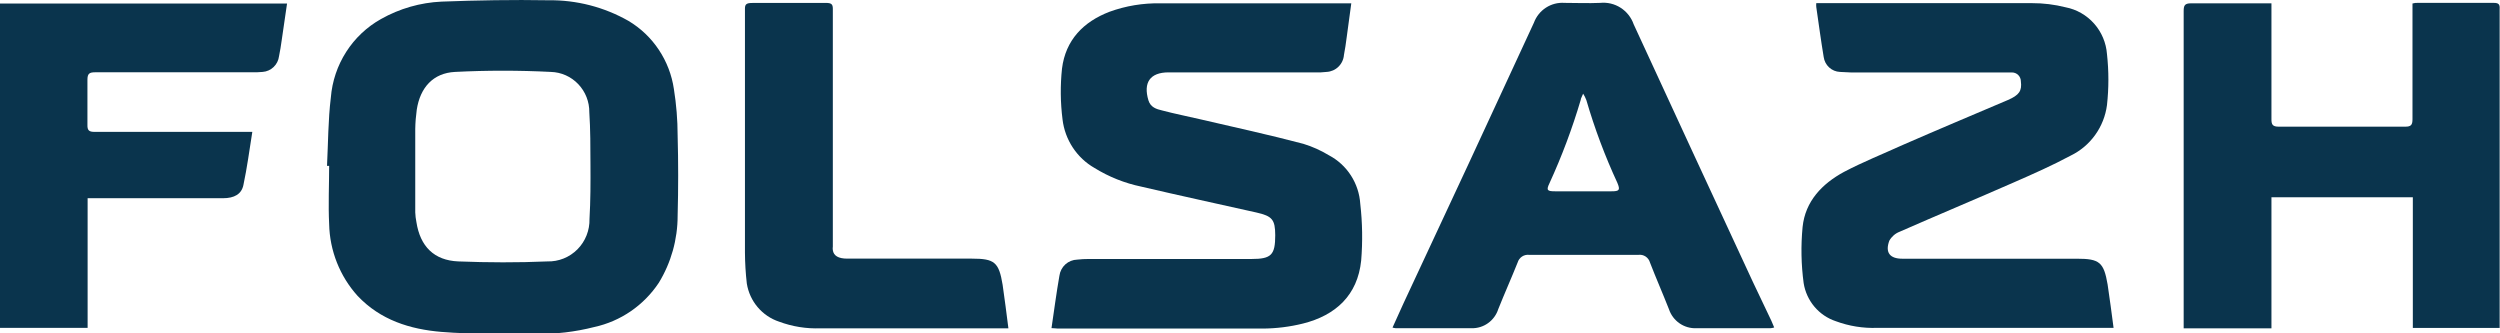
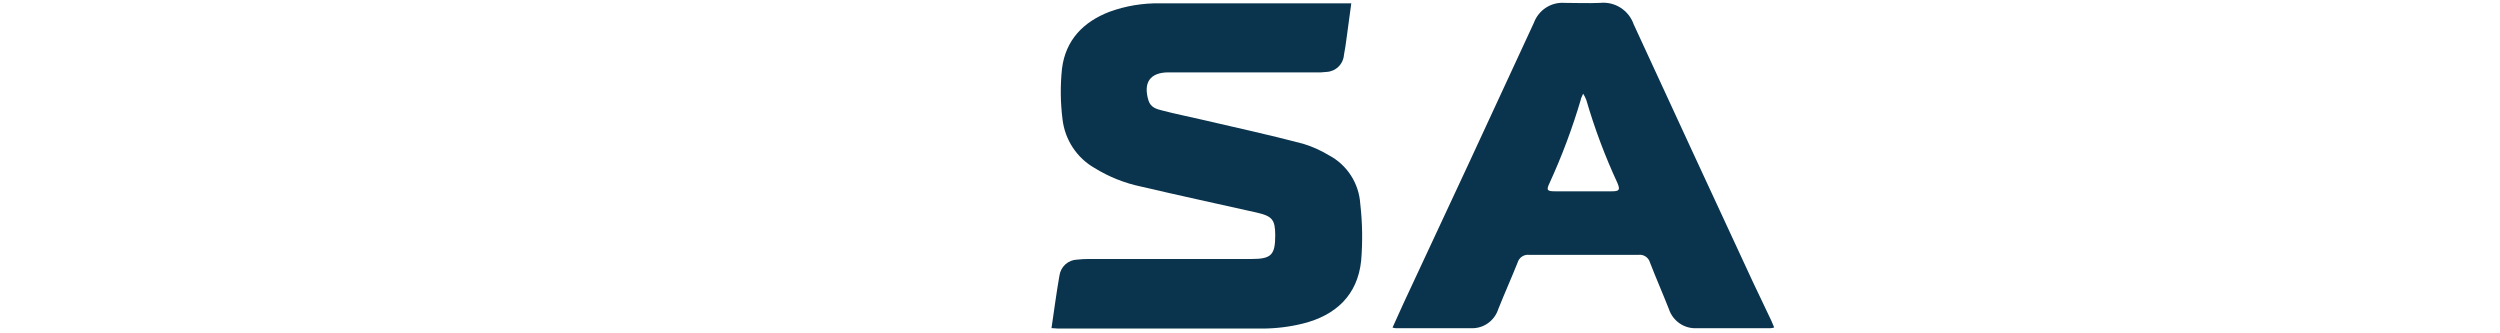
<svg xmlns="http://www.w3.org/2000/svg" width="150" height="20" viewBox="0 0 150 20" fill="none">
  <g id="SITE-03" clip-path="url(#clip0_1062_390)">
-     <path id="Vector" d="M40.434 5.345C40.311 4.502 40.002 3.698 39.532 2.991C39.062 2.283 38.441 1.691 37.715 1.257C36.249 0.422 34.59 -0.006 32.907 0.016C30.77 -0.022 28.633 0.016 26.496 0.097C25.22 0.155 23.974 0.513 22.858 1.143C22.012 1.617 21.295 2.294 20.771 3.114C20.246 3.935 19.93 4.873 19.851 5.847C19.685 7.206 19.691 8.581 19.621 9.951H19.749C19.749 11.111 19.691 12.281 19.749 13.441C19.782 15.041 20.39 16.575 21.459 17.756C22.826 19.202 24.6 19.757 26.486 19.914C28.371 20.07 30.257 20.011 32.143 20.032C33.326 20.053 34.506 19.915 35.653 19.622C37.238 19.277 38.629 18.324 39.531 16.963C40.268 15.755 40.658 14.364 40.658 12.945C40.701 11.327 40.701 9.709 40.658 8.128C40.656 7.196 40.581 6.266 40.434 5.345ZM35.37 13.134C35.378 13.471 35.319 13.807 35.195 14.12C35.071 14.434 34.886 14.719 34.649 14.958C34.413 15.196 34.131 15.384 33.82 15.509C33.51 15.634 33.177 15.694 32.843 15.685C31.064 15.761 29.28 15.755 27.501 15.685C26.037 15.626 25.209 14.774 24.985 13.328C24.946 13.136 24.922 12.941 24.915 12.745C24.915 11.829 24.915 10.912 24.915 9.989C24.915 9.239 24.915 8.49 24.915 7.74C24.921 7.352 24.952 6.965 25.006 6.58C25.209 5.253 25.989 4.38 27.303 4.315C29.218 4.218 31.136 4.218 33.051 4.315C33.674 4.332 34.264 4.595 34.696 5.049C35.128 5.502 35.366 6.108 35.359 6.737C35.428 7.778 35.423 8.83 35.428 9.876C35.434 10.922 35.434 12.05 35.37 13.134Z" fill="#0A344D" />
-     <path id="Vector_2" d="M149.631 0.173C148.103 0.173 146.576 0.173 145.048 0.173C144.957 0.173 144.872 0.173 144.749 0.21V0.685C144.749 2.843 144.749 5 144.749 7.158C144.749 7.497 144.658 7.6 144.316 7.6C141.784 7.6 139.252 7.6 136.725 7.6C136.351 7.6 136.281 7.47 136.287 7.131C136.287 4.973 136.287 2.816 136.287 0.658V0.2C136.105 0.2 135.977 0.2 135.849 0.2C134.385 0.2 132.921 0.2 131.458 0.2C131.084 0.2 131.02 0.329 131.02 0.663C131.02 6.873 131.02 13.078 131.02 19.277V19.698H136.287V11.834H144.77V19.676H149.979C149.979 19.541 149.979 19.428 149.979 19.315C149.979 13.058 149.979 6.803 149.979 0.55C150 0.264 149.92 0.173 149.631 0.173Z" fill="#0A344D" />
    <path id="Vector_3" d="M79.741 9.32C79.258 9.027 78.742 8.795 78.203 8.63C76.162 8.091 74.111 7.643 72.064 7.168C71.29 6.985 70.505 6.834 69.735 6.629C69.383 6.548 69.036 6.44 68.907 6.025C68.582 4.946 69.009 4.347 70.104 4.342H78.886C79.124 4.353 79.361 4.344 79.597 4.315C79.864 4.301 80.118 4.19 80.309 4.001C80.501 3.812 80.618 3.56 80.638 3.29C80.708 2.95 80.751 2.6 80.799 2.255C80.895 1.58 80.98 0.906 81.077 0.2C80.911 0.2 80.799 0.2 80.687 0.2C77.001 0.2 73.315 0.2 69.629 0.2C68.586 0.179 67.549 0.35 66.567 0.707C64.997 1.311 63.934 2.406 63.72 4.115C63.613 5.131 63.624 6.155 63.752 7.168C63.824 7.77 64.034 8.347 64.366 8.851C64.698 9.356 65.143 9.776 65.665 10.075C66.53 10.61 67.481 10.99 68.475 11.197C70.777 11.737 73.085 12.233 75.387 12.751C76.338 12.967 76.509 13.177 76.514 14.11C76.514 15.297 76.279 15.539 75.094 15.539H65.323C65.093 15.538 64.862 15.551 64.634 15.577C64.371 15.584 64.119 15.684 63.923 15.861C63.728 16.038 63.601 16.28 63.565 16.543C63.384 17.573 63.25 18.608 63.09 19.687C63.261 19.687 63.362 19.714 63.464 19.714C67.556 19.714 71.659 19.714 75.751 19.714C76.57 19.711 77.386 19.61 78.181 19.412C80.142 18.921 81.456 17.713 81.67 15.636C81.764 14.501 81.746 13.359 81.616 12.228C81.577 11.621 81.383 11.036 81.055 10.527C80.727 10.017 80.274 9.602 79.741 9.32Z" fill="#0A344D" />
-     <path id="Vector_4" d="M124.619 15.523H114.138C113.395 15.523 113.096 15.156 113.358 14.444C113.496 14.197 113.715 14.006 113.977 13.905C116.248 12.907 118.534 11.953 120.805 10.955C121.964 10.448 123.134 9.93 124.24 9.337C124.824 9.054 125.329 8.629 125.709 8.099C126.09 7.57 126.334 6.954 126.419 6.305C126.531 5.289 126.531 4.263 126.419 3.247C126.368 2.568 126.097 1.925 125.648 1.418C125.199 0.91 124.597 0.565 123.935 0.437C123.276 0.271 122.6 0.187 121.921 0.189C117.744 0.189 113.571 0.189 109.394 0.189H108.977C108.968 0.268 108.968 0.347 108.977 0.426C109.122 1.424 109.255 2.422 109.421 3.42C109.454 3.661 109.57 3.882 109.749 4.046C109.928 4.21 110.157 4.305 110.398 4.315C110.612 4.315 110.831 4.347 111.05 4.347H120.222H120.719C120.861 4.347 120.997 4.404 121.097 4.505C121.197 4.606 121.253 4.744 121.253 4.887C121.323 5.453 121.152 5.707 120.468 6.003C118.363 6.899 116.259 7.783 114.159 8.7C112.973 9.239 111.771 9.719 110.633 10.318C109.33 11.025 108.315 12.071 108.155 13.624C108.048 14.743 108.069 15.871 108.219 16.985C108.301 17.508 108.525 17.998 108.865 18.402C109.205 18.805 109.649 19.106 110.147 19.272C110.945 19.568 111.793 19.704 112.642 19.671H126.355C126.494 19.671 126.633 19.671 126.814 19.671C126.692 18.781 126.59 17.923 126.457 17.071C126.227 15.733 125.97 15.523 124.619 15.523Z" fill="#0A344D" />
-     <path id="Vector_5" d="M58.314 15.518H50.835C50.301 15.518 50.018 15.345 49.97 15.011C49.959 14.941 49.959 14.87 49.97 14.8V14.396V13.56C49.97 9.213 49.97 4.867 49.97 0.523C49.97 0.243 49.873 0.167 49.521 0.178H47.544H45.146C44.798 0.178 44.697 0.248 44.697 0.512C44.697 4.791 44.697 9.07 44.697 13.35C44.697 13.382 44.697 13.409 44.697 13.441C44.697 13.981 44.697 14.563 44.697 15.119V15.151C44.701 15.773 44.738 16.394 44.809 17.012C44.893 17.535 45.117 18.026 45.459 18.429C45.8 18.832 46.244 19.133 46.743 19.299C47.537 19.595 48.381 19.731 49.227 19.698H60.056C60.189 19.698 60.328 19.698 60.504 19.698C60.387 18.803 60.285 17.945 60.157 17.087C59.933 15.728 59.671 15.518 58.314 15.518Z" fill="#0A344D" />
    <path id="Vector_6" d="M105.165 16.899C102.782 11.753 100.389 6.613 98.022 1.462C97.879 1.05 97.602 0.699 97.237 0.465C96.871 0.231 96.439 0.128 96.008 0.173C95.293 0.205 94.572 0.173 93.872 0.173C93.479 0.144 93.088 0.245 92.756 0.46C92.425 0.675 92.171 0.992 92.034 1.365C89.441 6.985 86.833 12.598 84.208 18.204C83.989 18.679 83.775 19.159 83.551 19.655C83.615 19.674 83.681 19.687 83.748 19.693C85.26 19.693 86.777 19.693 88.294 19.693C88.649 19.702 88.996 19.595 89.285 19.387C89.574 19.18 89.789 18.884 89.897 18.544C90.271 17.611 90.682 16.688 91.056 15.755C91.099 15.607 91.192 15.479 91.319 15.394C91.446 15.309 91.599 15.273 91.751 15.291C93.938 15.291 96.123 15.291 98.306 15.291C98.457 15.271 98.611 15.307 98.739 15.392C98.866 15.478 98.959 15.606 99 15.755C99.363 16.694 99.769 17.616 100.138 18.555C100.252 18.896 100.473 19.191 100.766 19.396C101.06 19.601 101.411 19.705 101.767 19.693C103.258 19.693 104.748 19.693 106.233 19.693C106.307 19.686 106.381 19.671 106.452 19.649C106.388 19.498 106.34 19.369 106.281 19.245L105.165 16.899ZM96.692 11.478H93.3C92.83 11.478 92.766 11.413 92.969 10.992C93.711 9.373 94.338 7.702 94.844 5.992C94.844 5.906 94.908 5.831 94.988 5.62C95.065 5.741 95.13 5.869 95.18 6.003C95.675 7.702 96.296 9.361 97.04 10.966C97.227 11.408 97.157 11.478 96.692 11.478Z" fill="#0A344D" />
-     <path id="Vector_7" d="M0 19.671H5.257V11.893H13.382C14.055 11.893 14.493 11.65 14.605 11.1C14.824 10.07 14.963 9.024 15.139 7.913H14.584C11.619 7.913 8.649 7.913 5.684 7.913C5.347 7.913 5.235 7.832 5.246 7.481C5.246 6.586 5.246 5.69 5.246 4.784C5.246 4.412 5.369 4.337 5.711 4.337C8.814 4.337 11.924 4.337 15.033 4.337C15.275 4.345 15.518 4.338 15.759 4.315C16.006 4.297 16.239 4.193 16.418 4.021C16.597 3.849 16.712 3.619 16.742 3.371C16.811 3.058 16.854 2.735 16.902 2.416C17.009 1.688 17.111 0.965 17.223 0.21H0V19.671Z" fill="#0A344D" />
  </g>
  <defs>
    <clipPath id="clip0_1062_390">
      <rect width="150" height="20" fill="white" />
    </clipPath>
  </defs>
</svg>